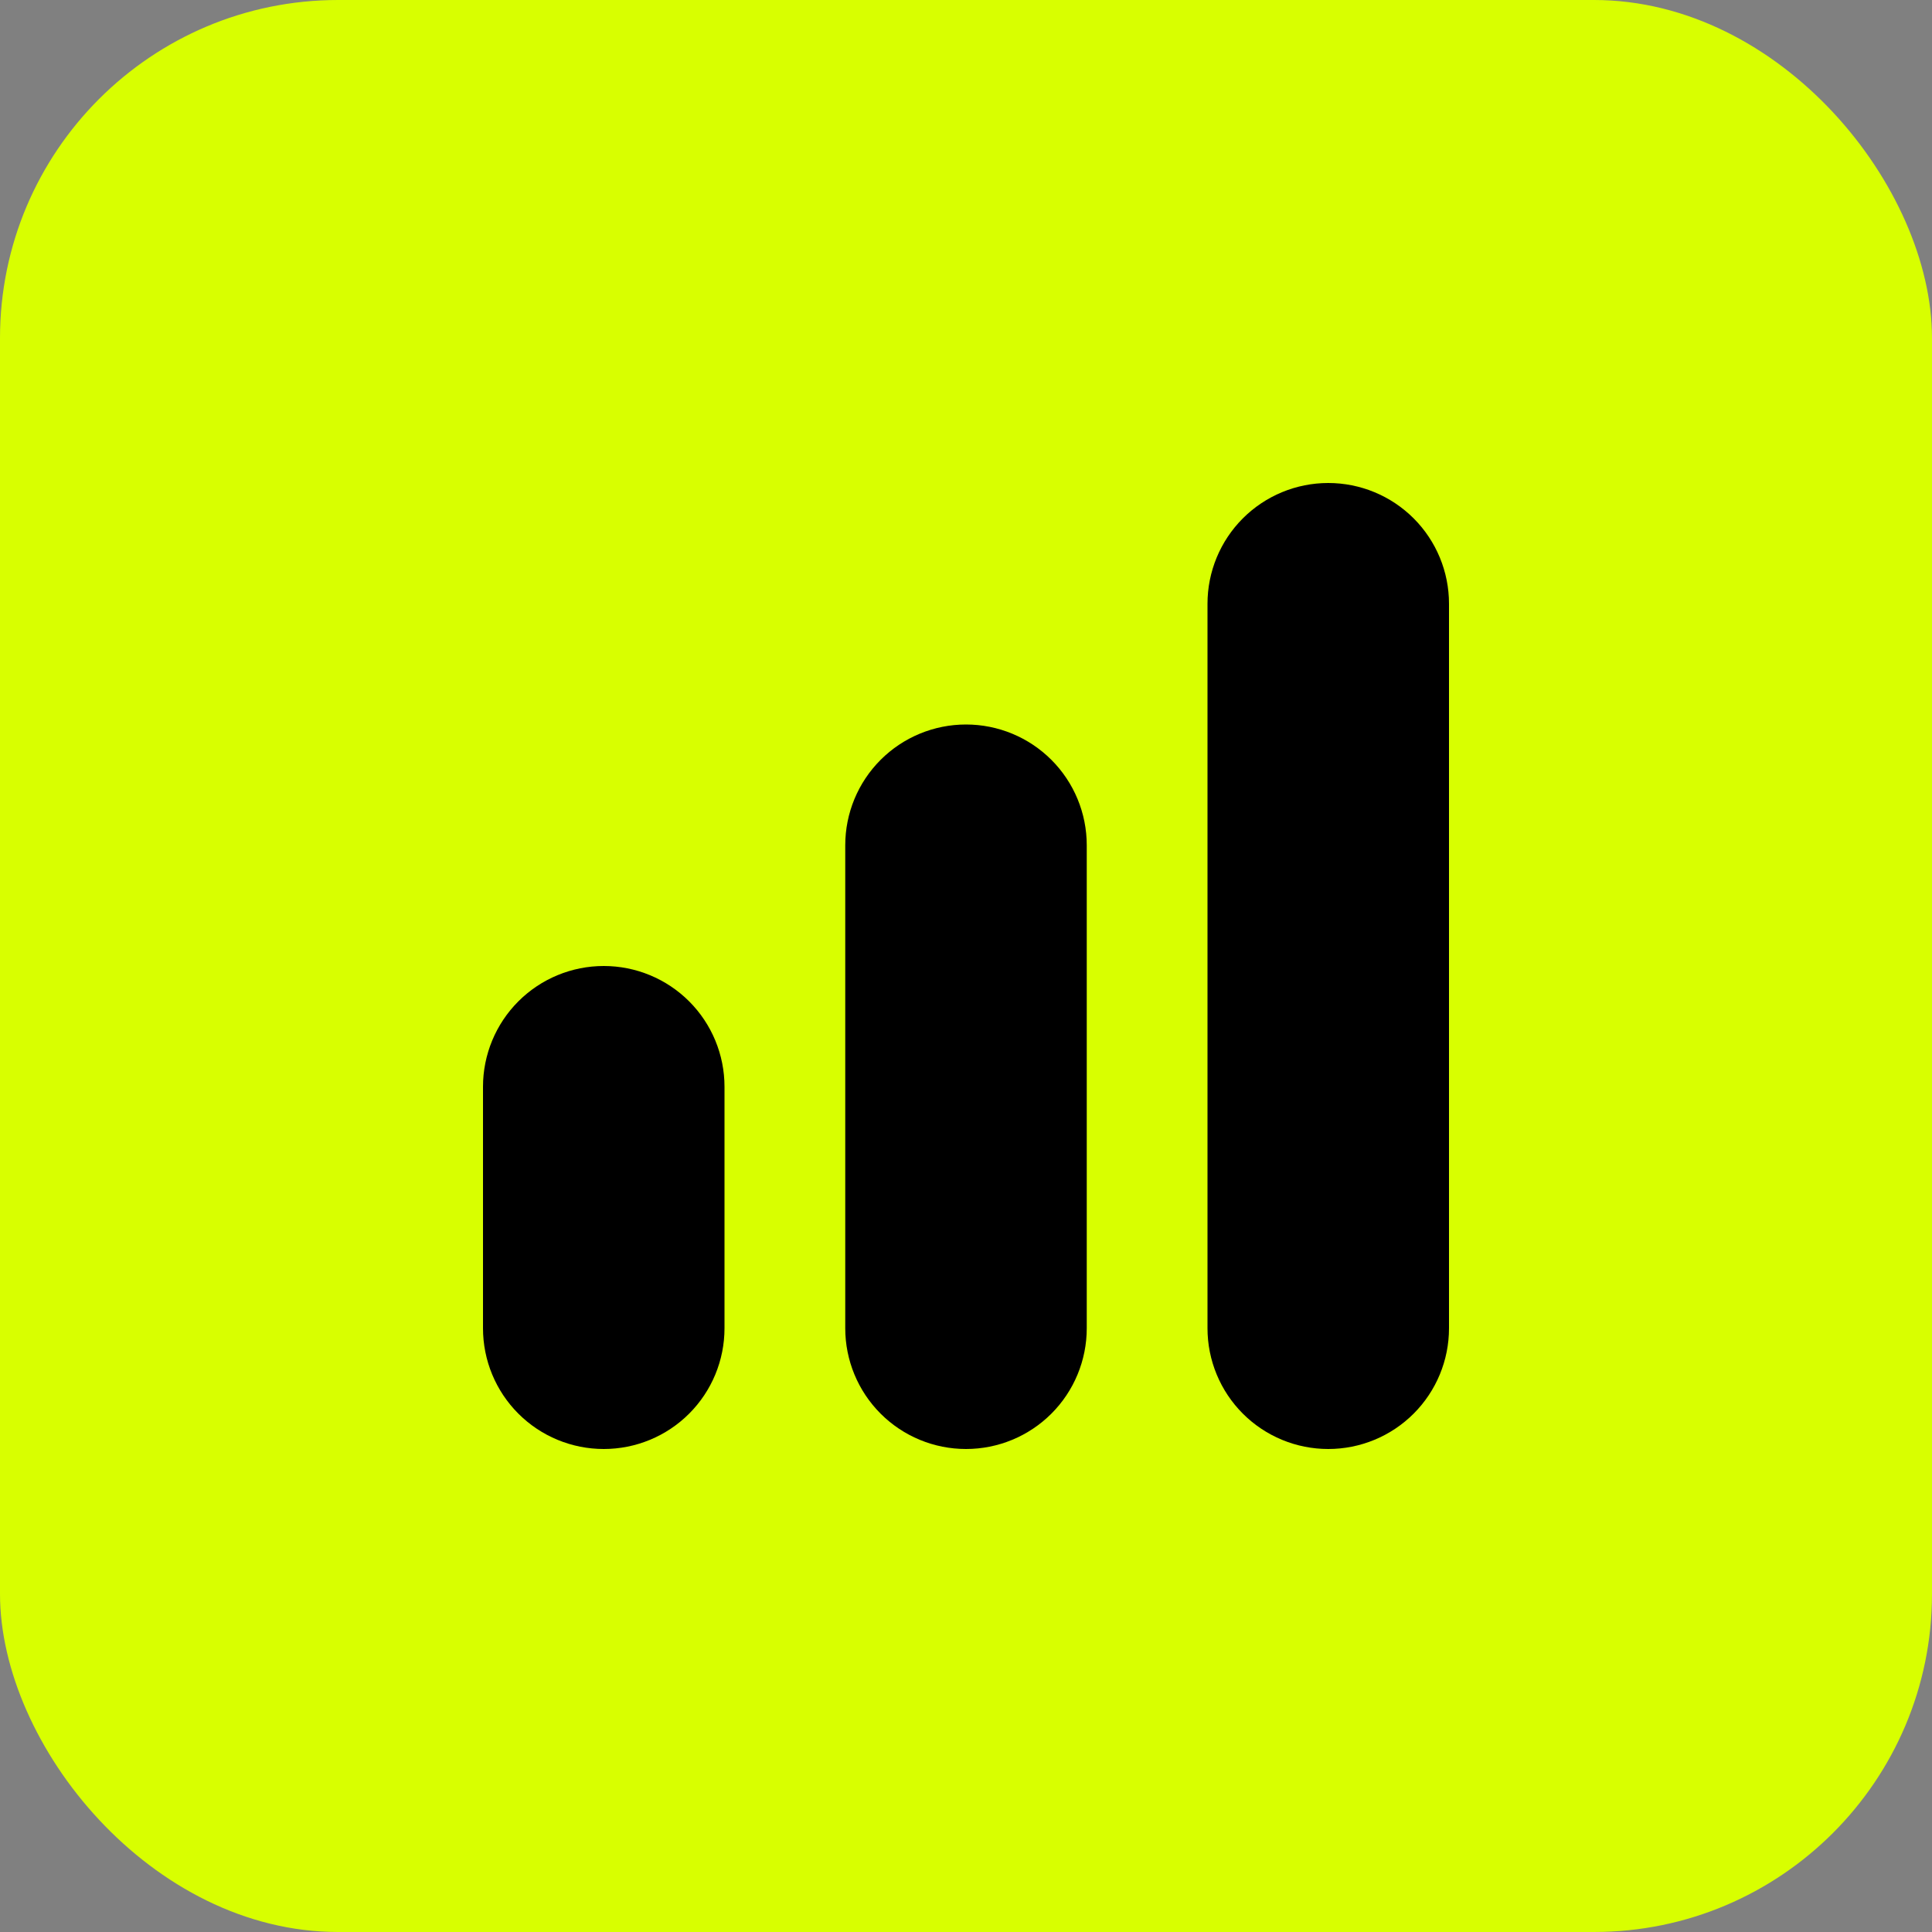
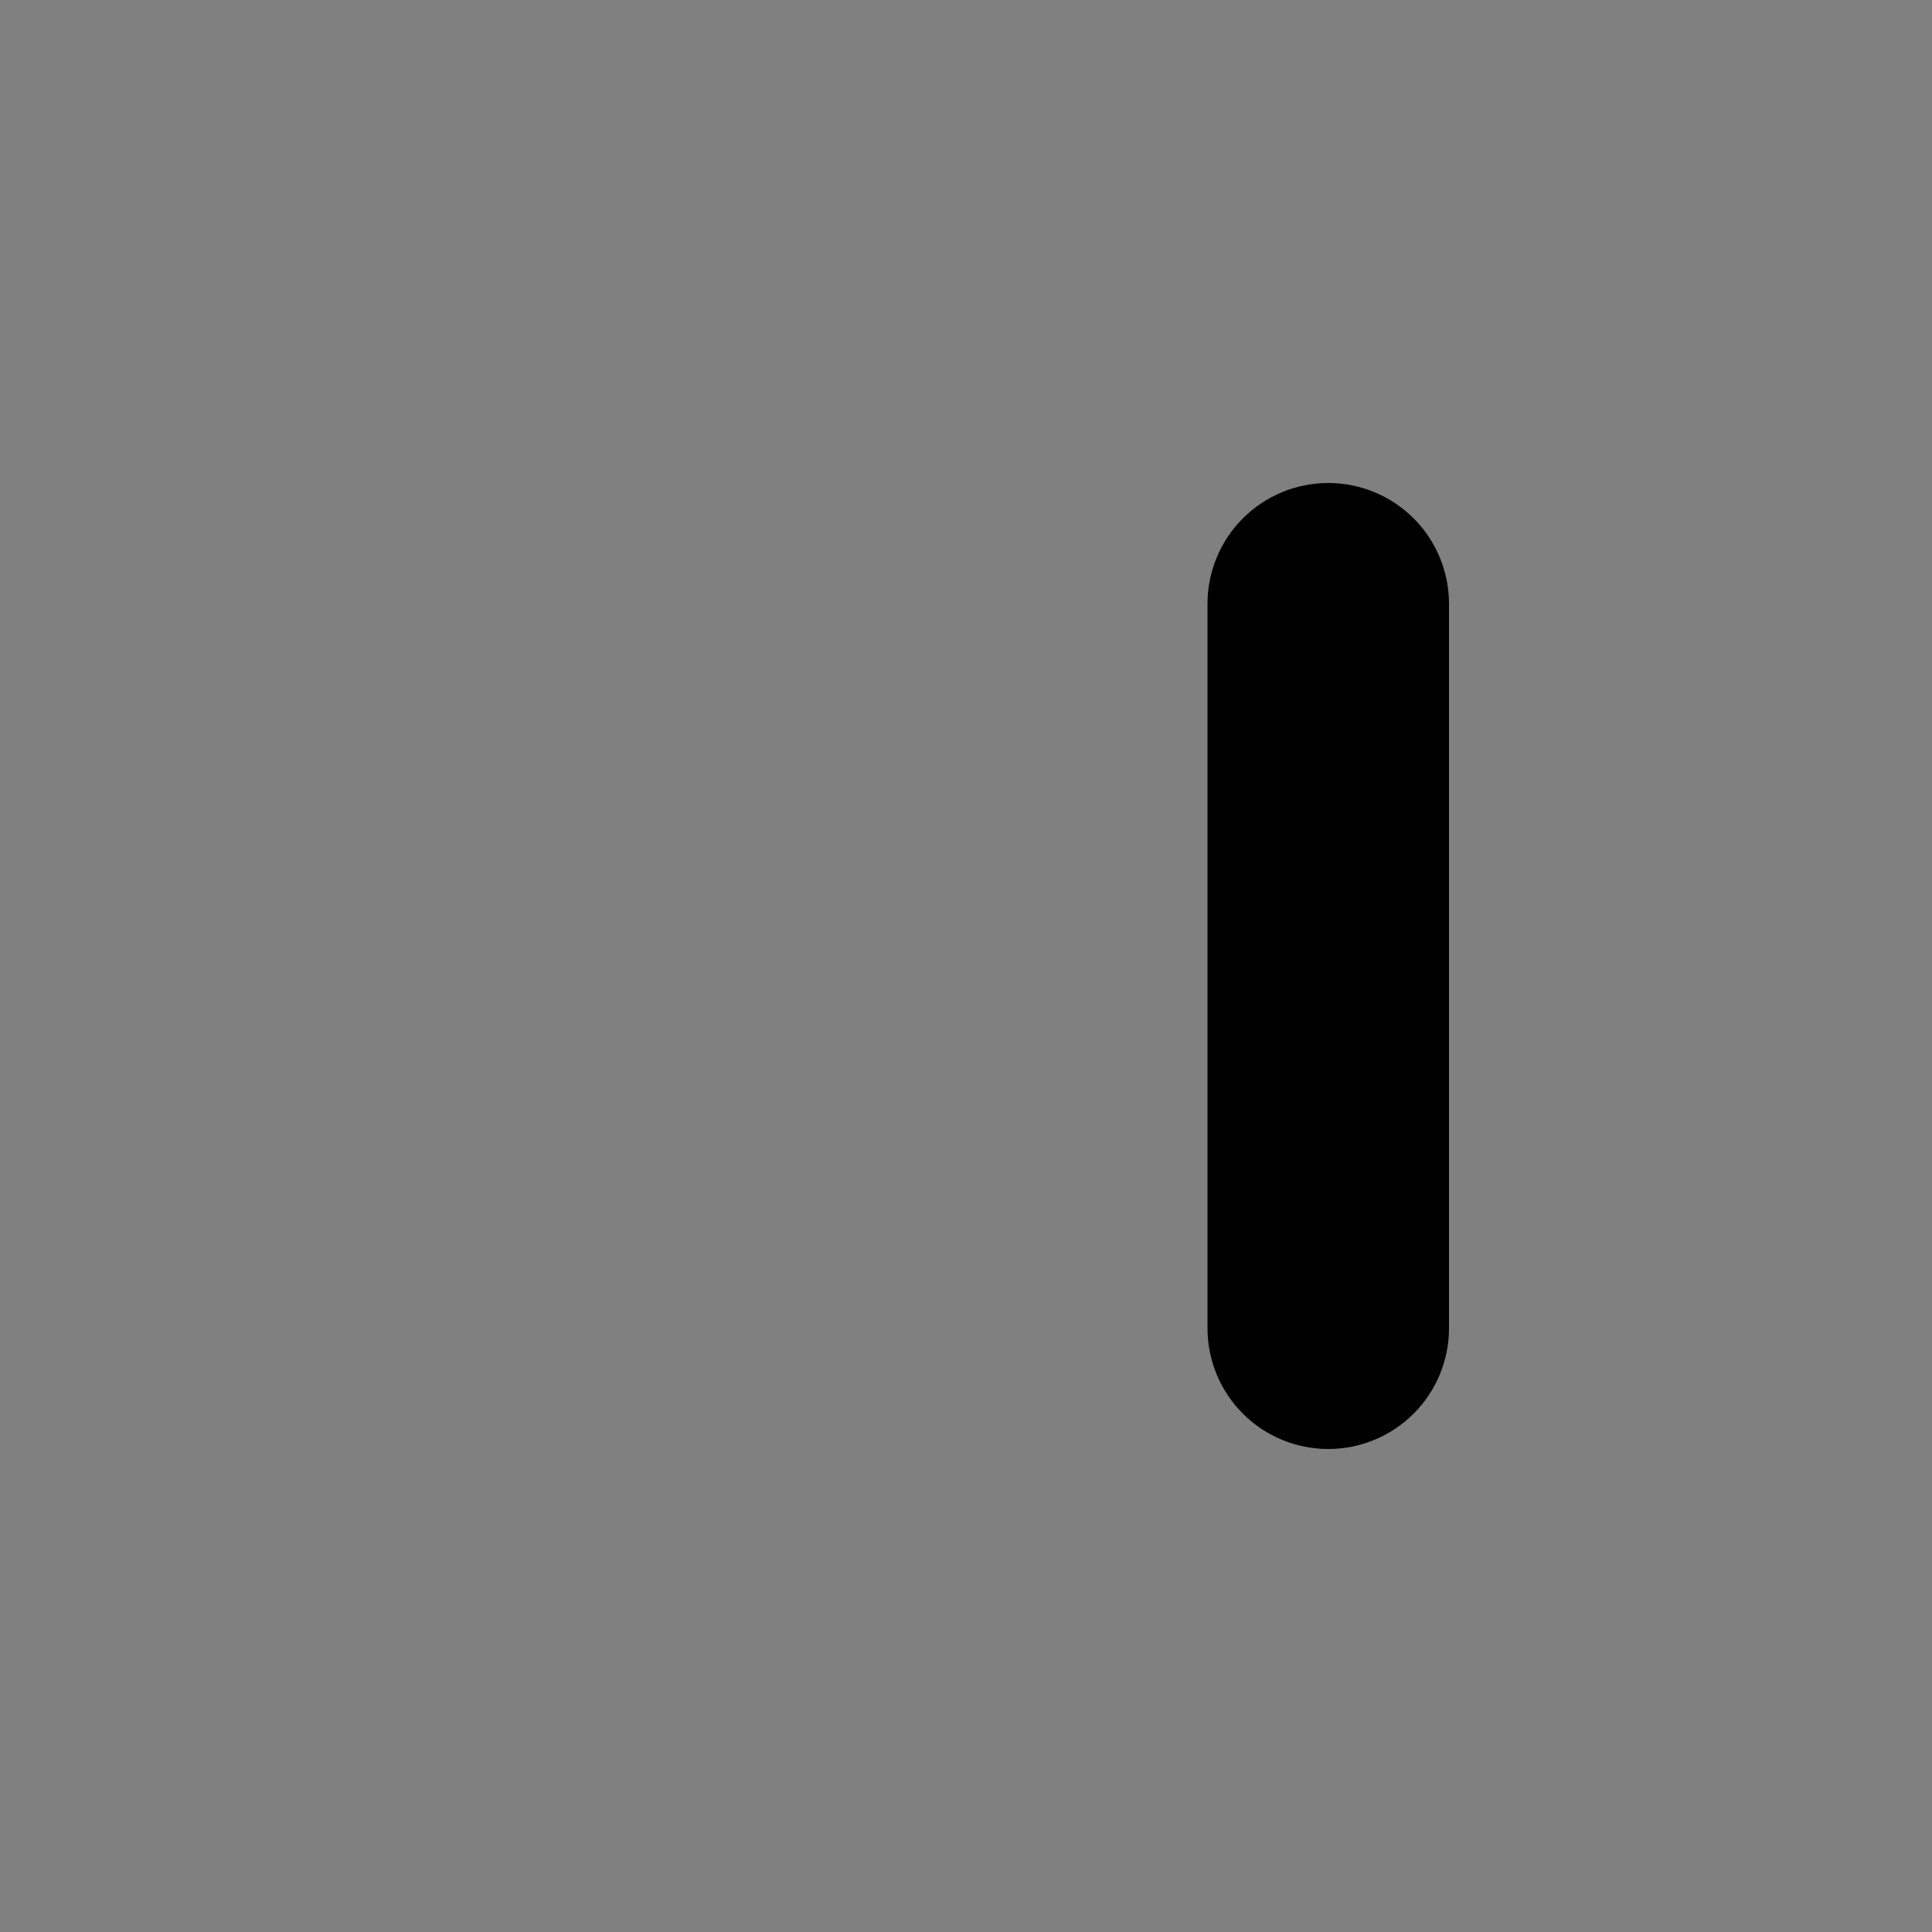
<svg xmlns="http://www.w3.org/2000/svg" width="40" height="40" viewBox="0 0 40 40" fill="none">
  <rect x="0" y="0" width="40" height="40" fill="#808080" stroke="none" />
-   <rect width="40" height="40" rx="7" fill="#D8FF00" />
-   <path d="M20 15C19.337 15 18.701 15.263 18.232 15.732C17.763 16.201 17.5 16.837 17.5 17.5V27.5C17.5 28.163 17.763 28.799 18.232 29.268C18.701 29.737 19.337 30 20 30C20.663 30 21.299 29.737 21.768 29.268C22.237 28.799 22.5 28.163 22.5 27.5V17.5C22.5 16.837 22.237 16.201 21.768 15.732C21.299 15.263 20.663 15 20 15Z" fill="black" />
  <path d="M27.5 10C26.837 10 26.201 10.263 25.732 10.732C25.263 11.201 25 11.837 25 12.5V27.5C25 28.163 25.263 28.799 25.732 29.268C26.201 29.737 26.837 30 27.5 30C28.163 30 28.799 29.737 29.268 29.268C29.737 28.799 30 28.163 30 27.5V12.5C30 11.837 29.737 11.201 29.268 10.732C28.799 10.263 28.163 10 27.5 10Z" fill="black" />
-   <path d="M12.5 20C11.837 20 11.201 20.263 10.732 20.732C10.263 21.201 10 21.837 10 22.5V27.5C10 28.163 10.263 28.799 10.732 29.268C11.201 29.737 11.837 30 12.5 30C13.163 30 13.799 29.737 14.268 29.268C14.737 28.799 15 28.163 15 27.5V22.5C15 21.837 14.737 21.201 14.268 20.732C13.799 20.263 13.163 20 12.5 20Z" fill="black" />
</svg>